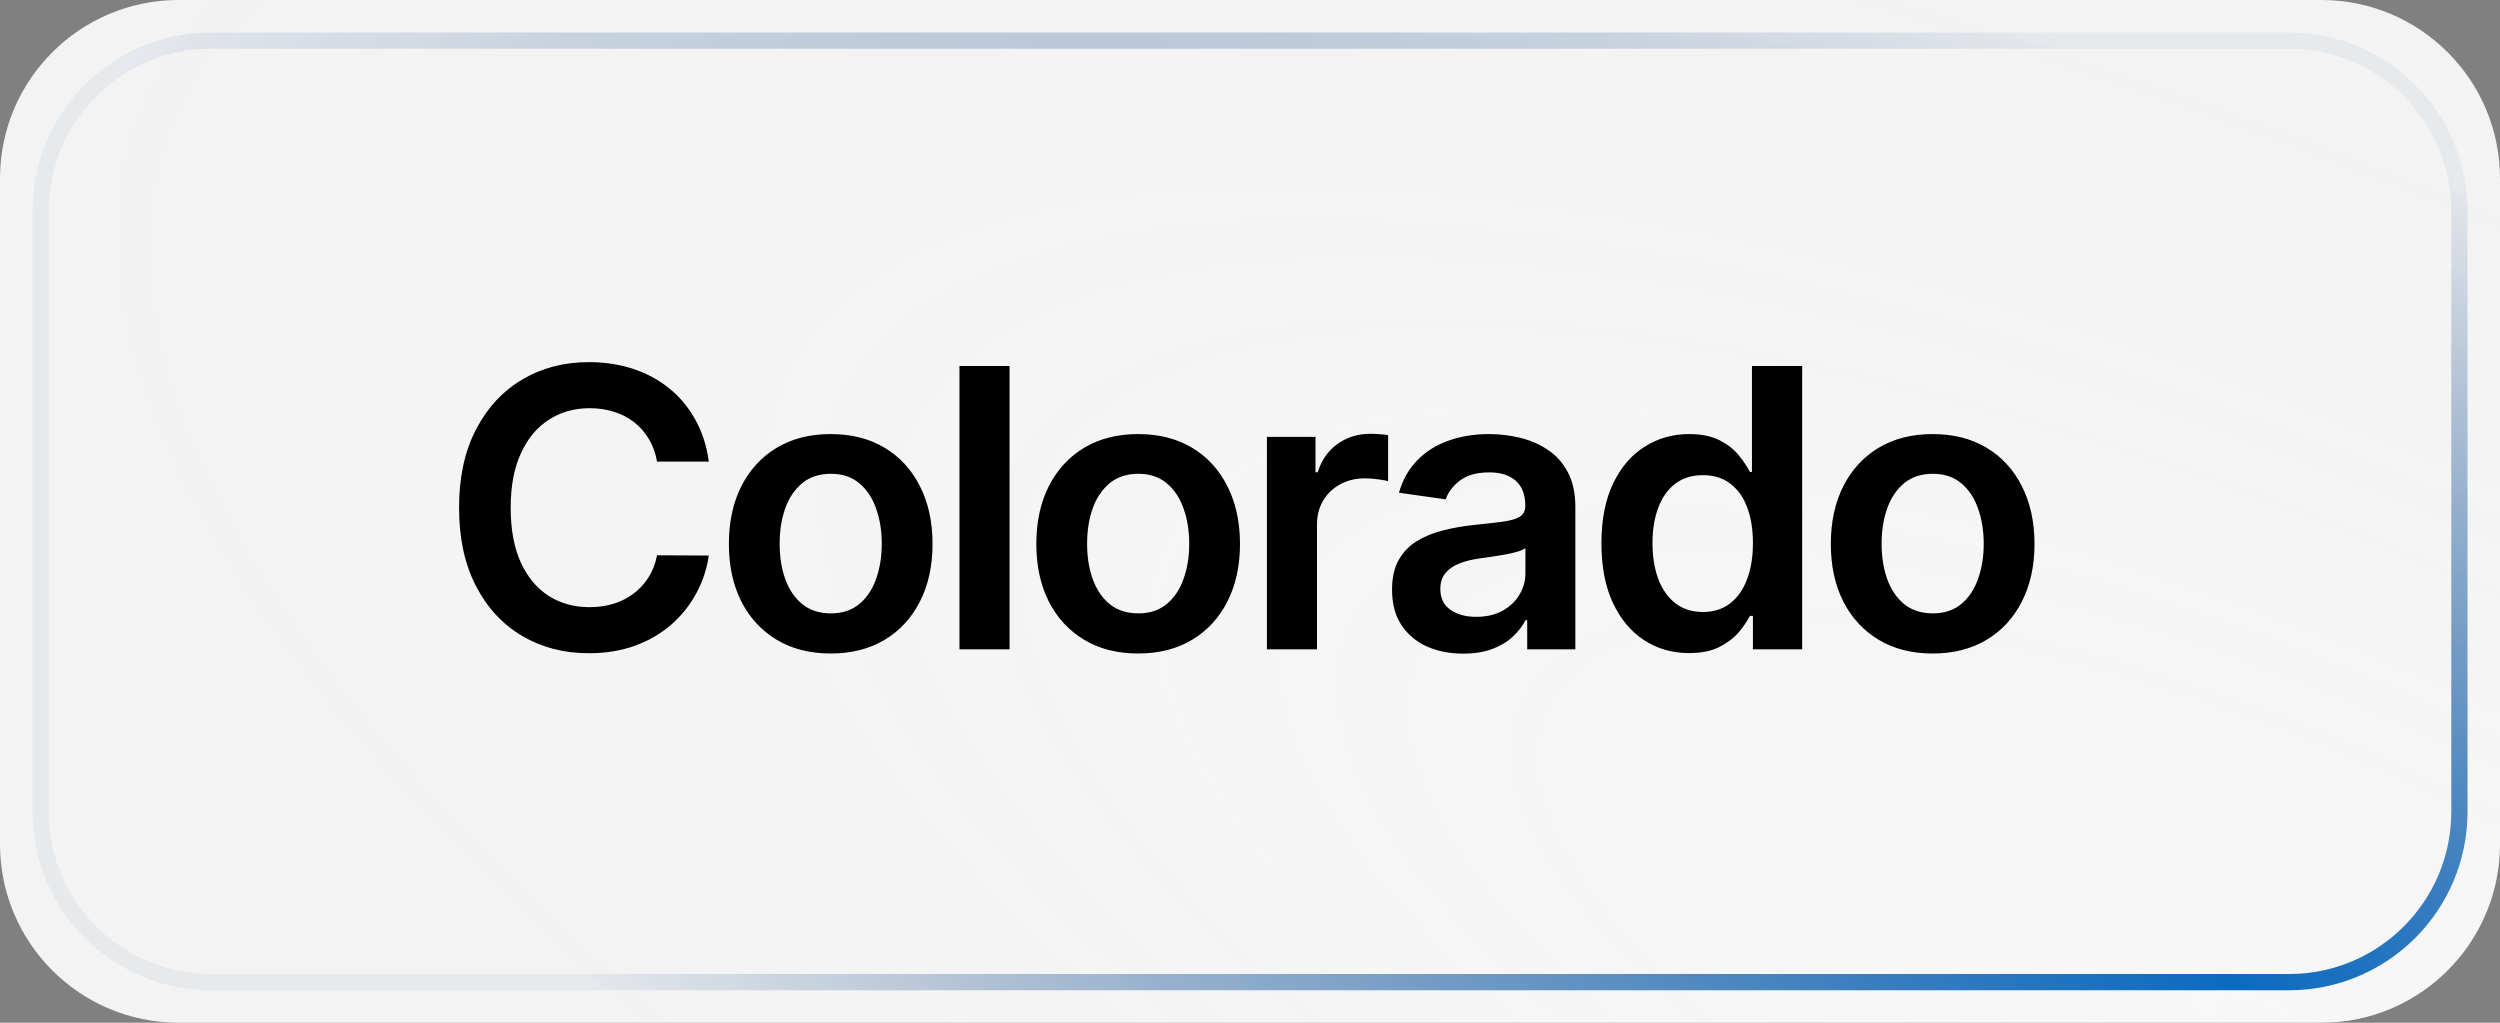
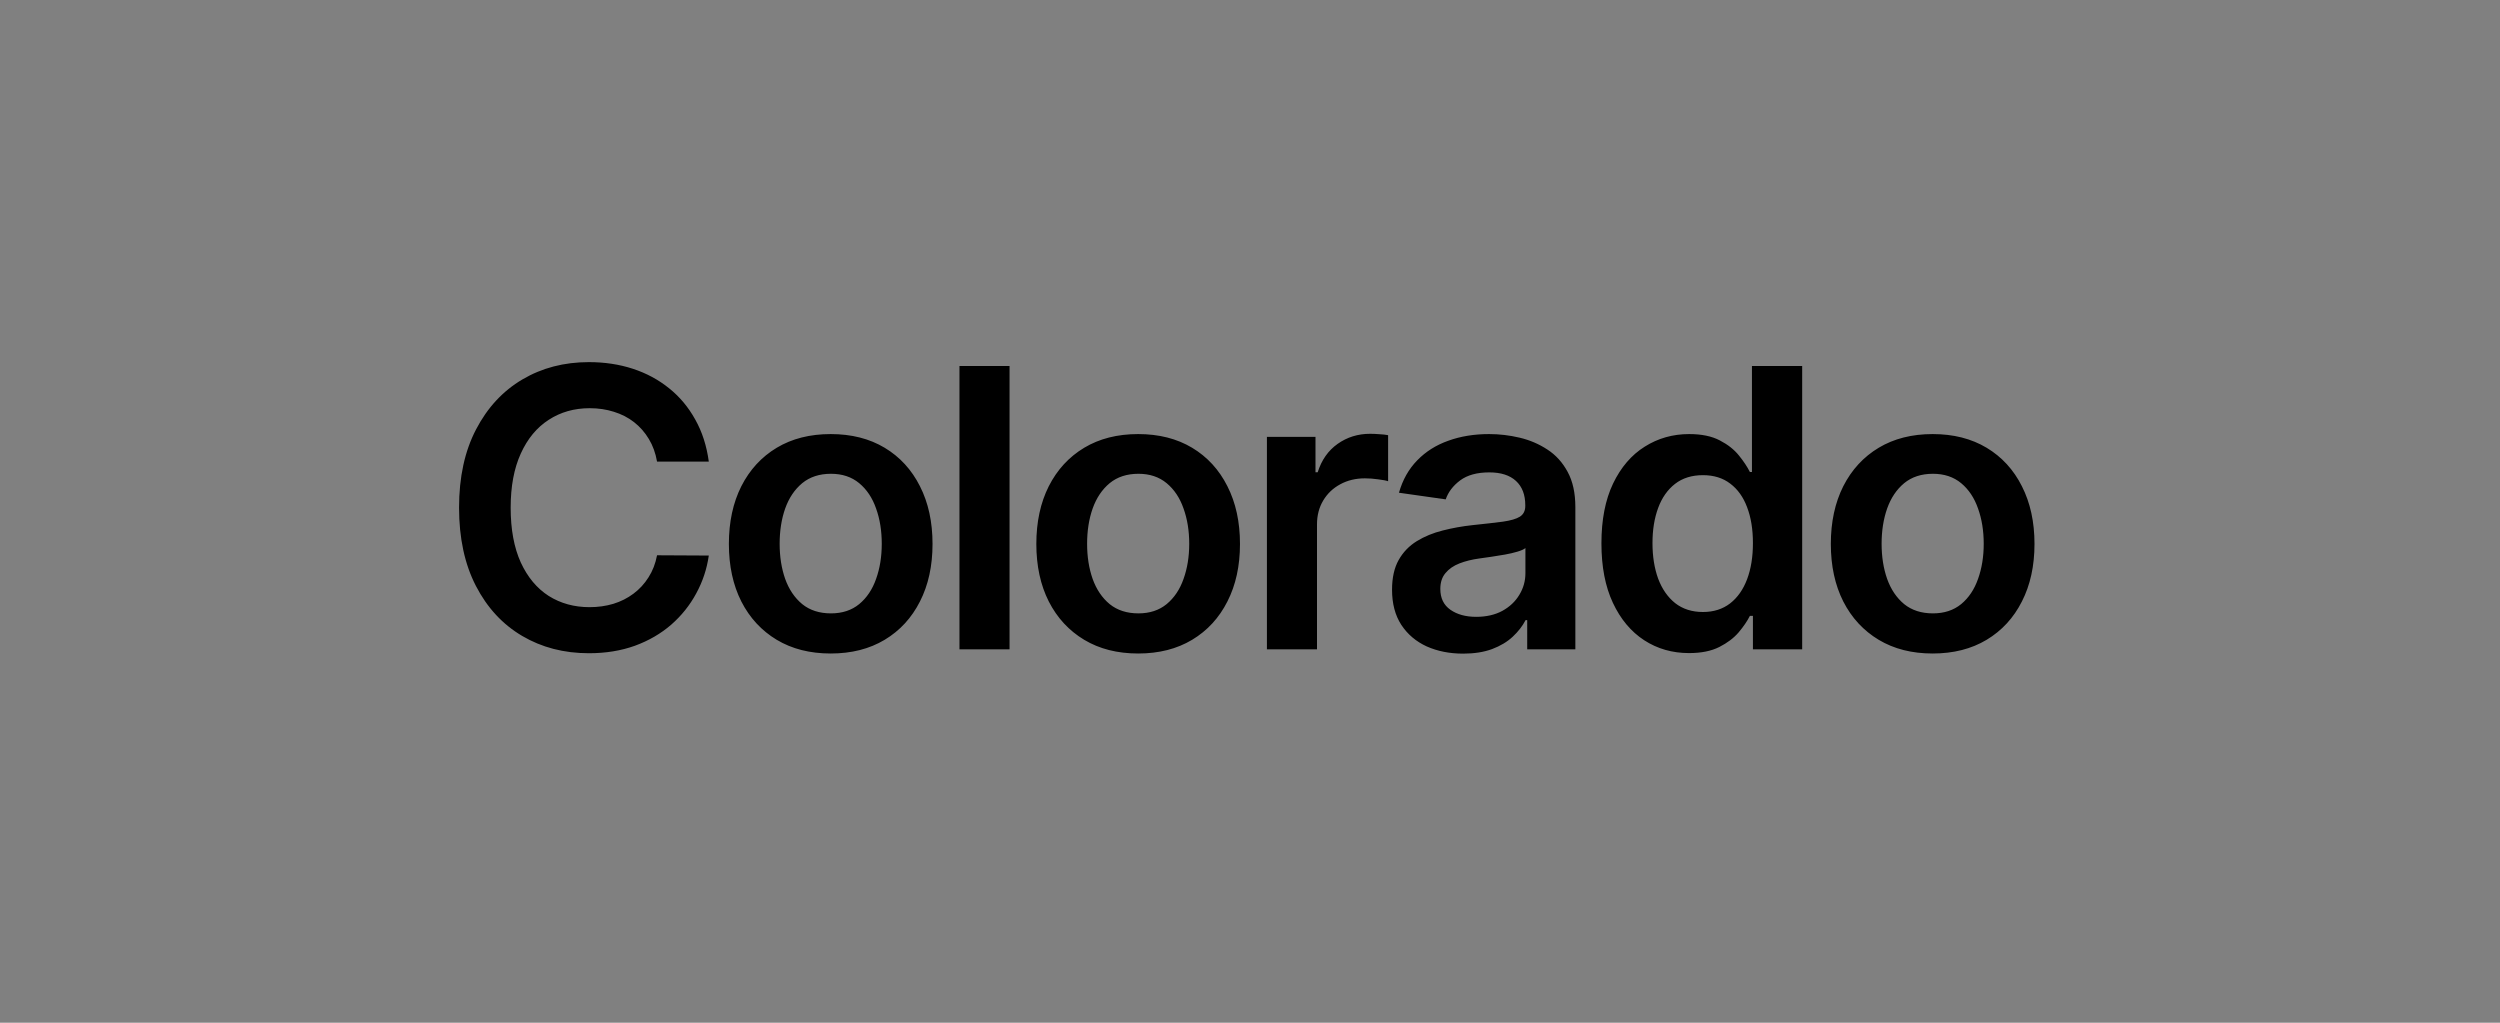
<svg xmlns="http://www.w3.org/2000/svg" width="154" height="63" viewBox="0 0 154 63" fill="none">
  <rect x="0" y="0" width="154" height="63" fill="#808080" stroke="none" />
-   <path d="M0 11C0 4.925 4.925 0 11 0H143C149.075 0 154 4.925 154 11V52C154 58.075 149.075 63 143 63H11C4.925 63 0 58.075 0 52V11Z" fill="url(#paint0_radial_98_1665)" />
-   <path d="M2.5 13C2.5 7.201 7.201 2.5 13 2.5H141C146.799 2.5 151.5 7.201 151.5 13V50C151.5 55.799 146.799 60.5 141 60.5H13C7.201 60.5 2.5 55.799 2.5 50V13Z" stroke="url(#paint1_radial_98_1665)" />
  <path d="M43.662 28.435H40.474C40.383 27.912 40.216 27.449 39.972 27.046C39.727 26.636 39.423 26.29 39.06 26.006C38.696 25.722 38.281 25.509 37.815 25.366C37.355 25.219 36.858 25.145 36.324 25.145C35.375 25.145 34.534 25.384 33.801 25.861C33.068 26.332 32.494 27.026 32.08 27.94C31.665 28.849 31.457 29.96 31.457 31.273C31.457 32.608 31.665 33.733 32.08 34.648C32.5 35.557 33.074 36.244 33.801 36.71C34.534 37.17 35.372 37.401 36.315 37.401C36.838 37.401 37.327 37.332 37.781 37.196C38.242 37.054 38.653 36.847 39.017 36.574C39.386 36.301 39.696 35.966 39.946 35.568C40.202 35.17 40.378 34.716 40.474 34.205L43.662 34.222C43.543 35.051 43.284 35.83 42.886 36.557C42.494 37.284 41.98 37.926 41.344 38.483C40.707 39.034 39.963 39.466 39.111 39.778C38.258 40.085 37.312 40.239 36.273 40.239C34.739 40.239 33.369 39.883 32.165 39.173C30.96 38.463 30.011 37.438 29.318 36.097C28.625 34.756 28.278 33.148 28.278 31.273C28.278 29.392 28.628 27.784 29.327 26.449C30.026 25.108 30.977 24.082 32.182 23.372C33.386 22.662 34.75 22.307 36.273 22.307C37.244 22.307 38.148 22.443 38.983 22.716C39.818 22.989 40.562 23.389 41.216 23.918C41.869 24.44 42.406 25.082 42.827 25.844C43.253 26.599 43.531 27.463 43.662 28.435ZM51.171 40.256C49.893 40.256 48.785 39.974 47.847 39.412C46.91 38.849 46.183 38.062 45.666 37.051C45.154 36.04 44.899 34.858 44.899 33.506C44.899 32.153 45.154 30.969 45.666 29.952C46.183 28.935 46.91 28.145 47.847 27.582C48.785 27.02 49.893 26.739 51.171 26.739C52.45 26.739 53.558 27.02 54.495 27.582C55.433 28.145 56.157 28.935 56.669 29.952C57.186 30.969 57.444 32.153 57.444 33.506C57.444 34.858 57.186 36.04 56.669 37.051C56.157 38.062 55.433 38.849 54.495 39.412C53.558 39.974 52.45 40.256 51.171 40.256ZM51.188 37.784C51.882 37.784 52.461 37.594 52.927 37.213C53.393 36.827 53.74 36.31 53.967 35.662C54.2 35.014 54.316 34.293 54.316 33.497C54.316 32.696 54.2 31.972 53.967 31.324C53.74 30.671 53.393 30.151 52.927 29.764C52.461 29.378 51.882 29.185 51.188 29.185C50.478 29.185 49.887 29.378 49.416 29.764C48.95 30.151 48.6 30.671 48.367 31.324C48.14 31.972 48.026 32.696 48.026 33.497C48.026 34.293 48.14 35.014 48.367 35.662C48.6 36.31 48.95 36.827 49.416 37.213C49.887 37.594 50.478 37.784 51.188 37.784ZM62.188 22.546V40H59.103V22.546H62.188ZM70.111 40.256C68.832 40.256 67.724 39.974 66.787 39.412C65.849 38.849 65.122 38.062 64.605 37.051C64.094 36.04 63.838 34.858 63.838 33.506C63.838 32.153 64.094 30.969 64.605 29.952C65.122 28.935 65.849 28.145 66.787 27.582C67.724 27.02 68.832 26.739 70.111 26.739C71.389 26.739 72.497 27.02 73.435 27.582C74.372 28.145 75.097 28.935 75.608 29.952C76.125 30.969 76.383 32.153 76.383 33.506C76.383 34.858 76.125 36.04 75.608 37.051C75.097 38.062 74.372 38.849 73.435 39.412C72.497 39.974 71.389 40.256 70.111 40.256ZM70.128 37.784C70.821 37.784 71.4 37.594 71.866 37.213C72.332 36.827 72.679 36.31 72.906 35.662C73.139 35.014 73.256 34.293 73.256 33.497C73.256 32.696 73.139 31.972 72.906 31.324C72.679 30.671 72.332 30.151 71.866 29.764C71.4 29.378 70.821 29.185 70.128 29.185C69.418 29.185 68.827 29.378 68.355 29.764C67.889 30.151 67.54 30.671 67.307 31.324C67.079 31.972 66.966 32.696 66.966 33.497C66.966 34.293 67.079 35.014 67.307 35.662C67.54 36.31 67.889 36.827 68.355 37.213C68.827 37.594 69.418 37.784 70.128 37.784ZM78.042 40V26.909H81.034V29.091H81.17C81.409 28.335 81.818 27.753 82.397 27.344C82.982 26.929 83.65 26.722 84.4 26.722C84.57 26.722 84.761 26.73 84.971 26.747C85.187 26.759 85.366 26.778 85.508 26.807V29.645C85.377 29.599 85.17 29.56 84.886 29.526C84.607 29.486 84.338 29.466 84.076 29.466C83.514 29.466 83.008 29.588 82.559 29.832C82.116 30.071 81.766 30.403 81.511 30.829C81.255 31.256 81.127 31.747 81.127 32.304V40H78.042ZM90.13 40.264C89.301 40.264 88.554 40.117 87.889 39.821C87.23 39.52 86.707 39.077 86.321 38.492C85.94 37.906 85.75 37.185 85.75 36.327C85.75 35.588 85.886 34.977 86.159 34.494C86.431 34.011 86.804 33.625 87.275 33.335C87.747 33.045 88.278 32.827 88.869 32.679C89.466 32.526 90.082 32.415 90.719 32.347C91.486 32.267 92.108 32.196 92.585 32.133C93.062 32.065 93.409 31.963 93.625 31.827C93.846 31.685 93.957 31.466 93.957 31.171V31.119C93.957 30.477 93.767 29.98 93.386 29.628C93.005 29.276 92.457 29.099 91.741 29.099C90.986 29.099 90.386 29.264 89.943 29.594C89.505 29.923 89.21 30.312 89.056 30.761L86.176 30.352C86.403 29.557 86.778 28.892 87.301 28.358C87.824 27.818 88.463 27.415 89.219 27.148C89.974 26.875 90.809 26.739 91.724 26.739C92.355 26.739 92.983 26.812 93.608 26.96C94.233 27.108 94.804 27.352 95.321 27.693C95.838 28.028 96.253 28.486 96.565 29.065C96.883 29.645 97.042 30.369 97.042 31.239V40H94.076V38.202H93.974C93.787 38.565 93.522 38.906 93.181 39.224C92.846 39.537 92.423 39.79 91.912 39.983C91.406 40.17 90.812 40.264 90.13 40.264ZM90.931 37.997C91.551 37.997 92.088 37.875 92.542 37.631C92.997 37.381 93.346 37.051 93.591 36.642C93.841 36.233 93.966 35.787 93.966 35.304V33.761C93.869 33.841 93.704 33.915 93.471 33.983C93.244 34.051 92.988 34.111 92.704 34.162C92.42 34.213 92.139 34.258 91.861 34.298C91.582 34.338 91.341 34.372 91.136 34.401C90.676 34.463 90.264 34.565 89.9 34.707C89.537 34.849 89.25 35.048 89.04 35.304C88.829 35.554 88.724 35.878 88.724 36.276C88.724 36.844 88.931 37.273 89.346 37.562C89.761 37.852 90.29 37.997 90.931 37.997ZM104.043 40.23C103.014 40.23 102.094 39.966 101.281 39.438C100.469 38.909 99.827 38.142 99.355 37.136C98.883 36.131 98.648 34.909 98.648 33.472C98.648 32.017 98.886 30.79 99.364 29.79C99.847 28.784 100.497 28.026 101.315 27.514C102.133 26.997 103.045 26.739 104.051 26.739C104.818 26.739 105.449 26.869 105.943 27.131C106.437 27.386 106.829 27.696 107.119 28.06C107.409 28.418 107.633 28.756 107.793 29.074H107.92V22.546H111.014V40H107.98V37.938H107.793C107.633 38.256 107.403 38.594 107.102 38.952C106.801 39.304 106.403 39.605 105.909 39.855C105.415 40.105 104.793 40.23 104.043 40.23ZM104.903 37.699C105.557 37.699 106.114 37.523 106.574 37.17C107.034 36.812 107.383 36.315 107.622 35.679C107.861 35.043 107.98 34.301 107.98 33.455C107.98 32.608 107.861 31.872 107.622 31.247C107.389 30.622 107.043 30.136 106.582 29.79C106.128 29.443 105.568 29.27 104.903 29.27C104.216 29.27 103.642 29.449 103.182 29.807C102.722 30.165 102.375 30.659 102.142 31.29C101.909 31.921 101.793 32.642 101.793 33.455C101.793 34.273 101.909 35.003 102.142 35.645C102.381 36.281 102.73 36.784 103.19 37.153C103.656 37.517 104.227 37.699 104.903 37.699ZM119.052 40.256C117.774 40.256 116.666 39.974 115.728 39.412C114.791 38.849 114.063 38.062 113.546 37.051C113.035 36.04 112.779 34.858 112.779 33.506C112.779 32.153 113.035 30.969 113.546 29.952C114.063 28.935 114.791 28.145 115.728 27.582C116.666 27.02 117.774 26.739 119.052 26.739C120.33 26.739 121.438 27.02 122.376 27.582C123.313 28.145 124.038 28.935 124.549 29.952C125.066 30.969 125.325 32.153 125.325 33.506C125.325 34.858 125.066 36.04 124.549 37.051C124.038 38.062 123.313 38.849 122.376 39.412C121.438 39.974 120.33 40.256 119.052 40.256ZM119.069 37.784C119.762 37.784 120.342 37.594 120.808 37.213C121.274 36.827 121.62 36.31 121.847 35.662C122.08 35.014 122.197 34.293 122.197 33.497C122.197 32.696 122.08 31.972 121.847 31.324C121.62 30.671 121.274 30.151 120.808 29.764C120.342 29.378 119.762 29.185 119.069 29.185C118.359 29.185 117.768 29.378 117.296 29.764C116.83 30.151 116.481 30.671 116.248 31.324C116.021 31.972 115.907 32.696 115.907 33.497C115.907 34.293 116.021 35.014 116.248 35.662C116.481 36.31 116.83 36.827 117.296 37.213C117.768 37.594 118.359 37.784 119.069 37.784Z" fill="black" />
  <defs>
    <radialGradient id="paint0_radial_98_1665" cx="0" cy="0" r="1" gradientUnits="userSpaceOnUse" gradientTransform="translate(139.65 63) rotate(-156.685) scale(149.018 54.017)">
      <stop stop-color="#F7F7F7" />
      <stop offset="1" stop-color="white" stop-opacity="0.9" />
    </radialGradient>
    <radialGradient id="paint1_radial_98_1665" cx="0" cy="0" r="1" gradientUnits="userSpaceOnUse" gradientTransform="translate(138.023 61) rotate(-157.492) scale(144.286 50.889)">
      <stop stop-color="#0B6BC1" />
      <stop offset="1" stop-color="#003375" stop-opacity="0.05" />
    </radialGradient>
  </defs>
</svg>